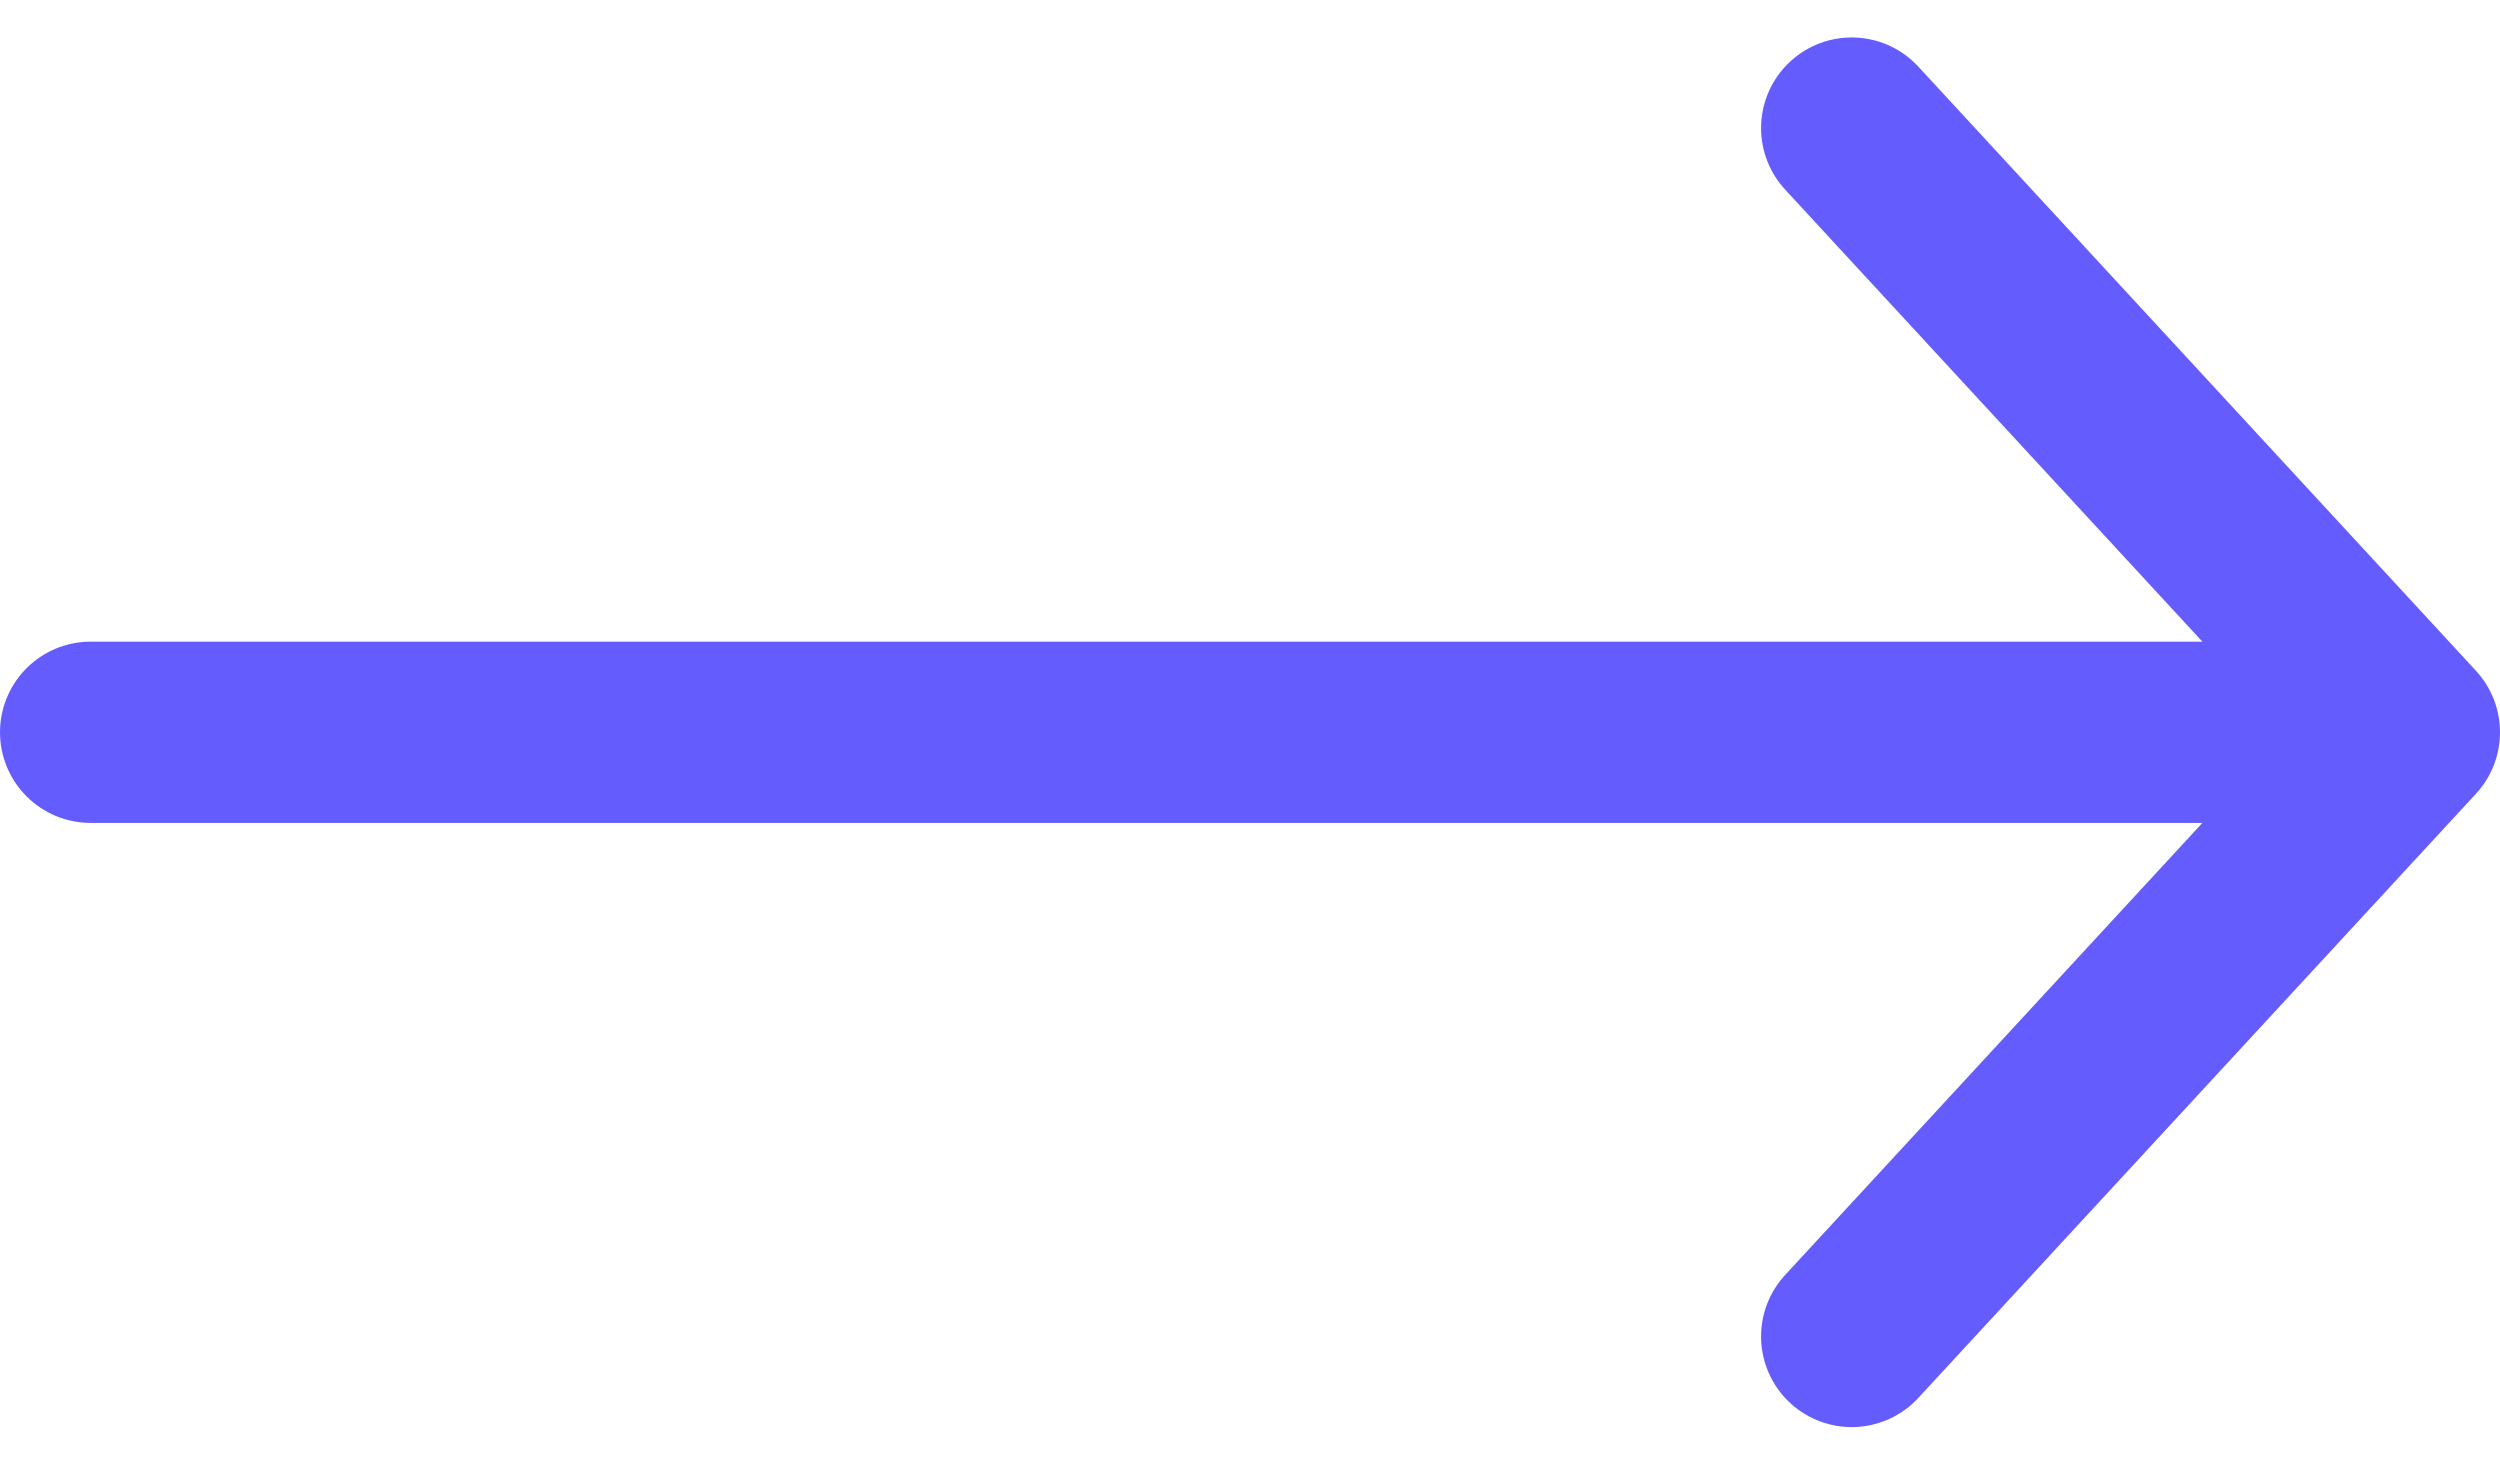
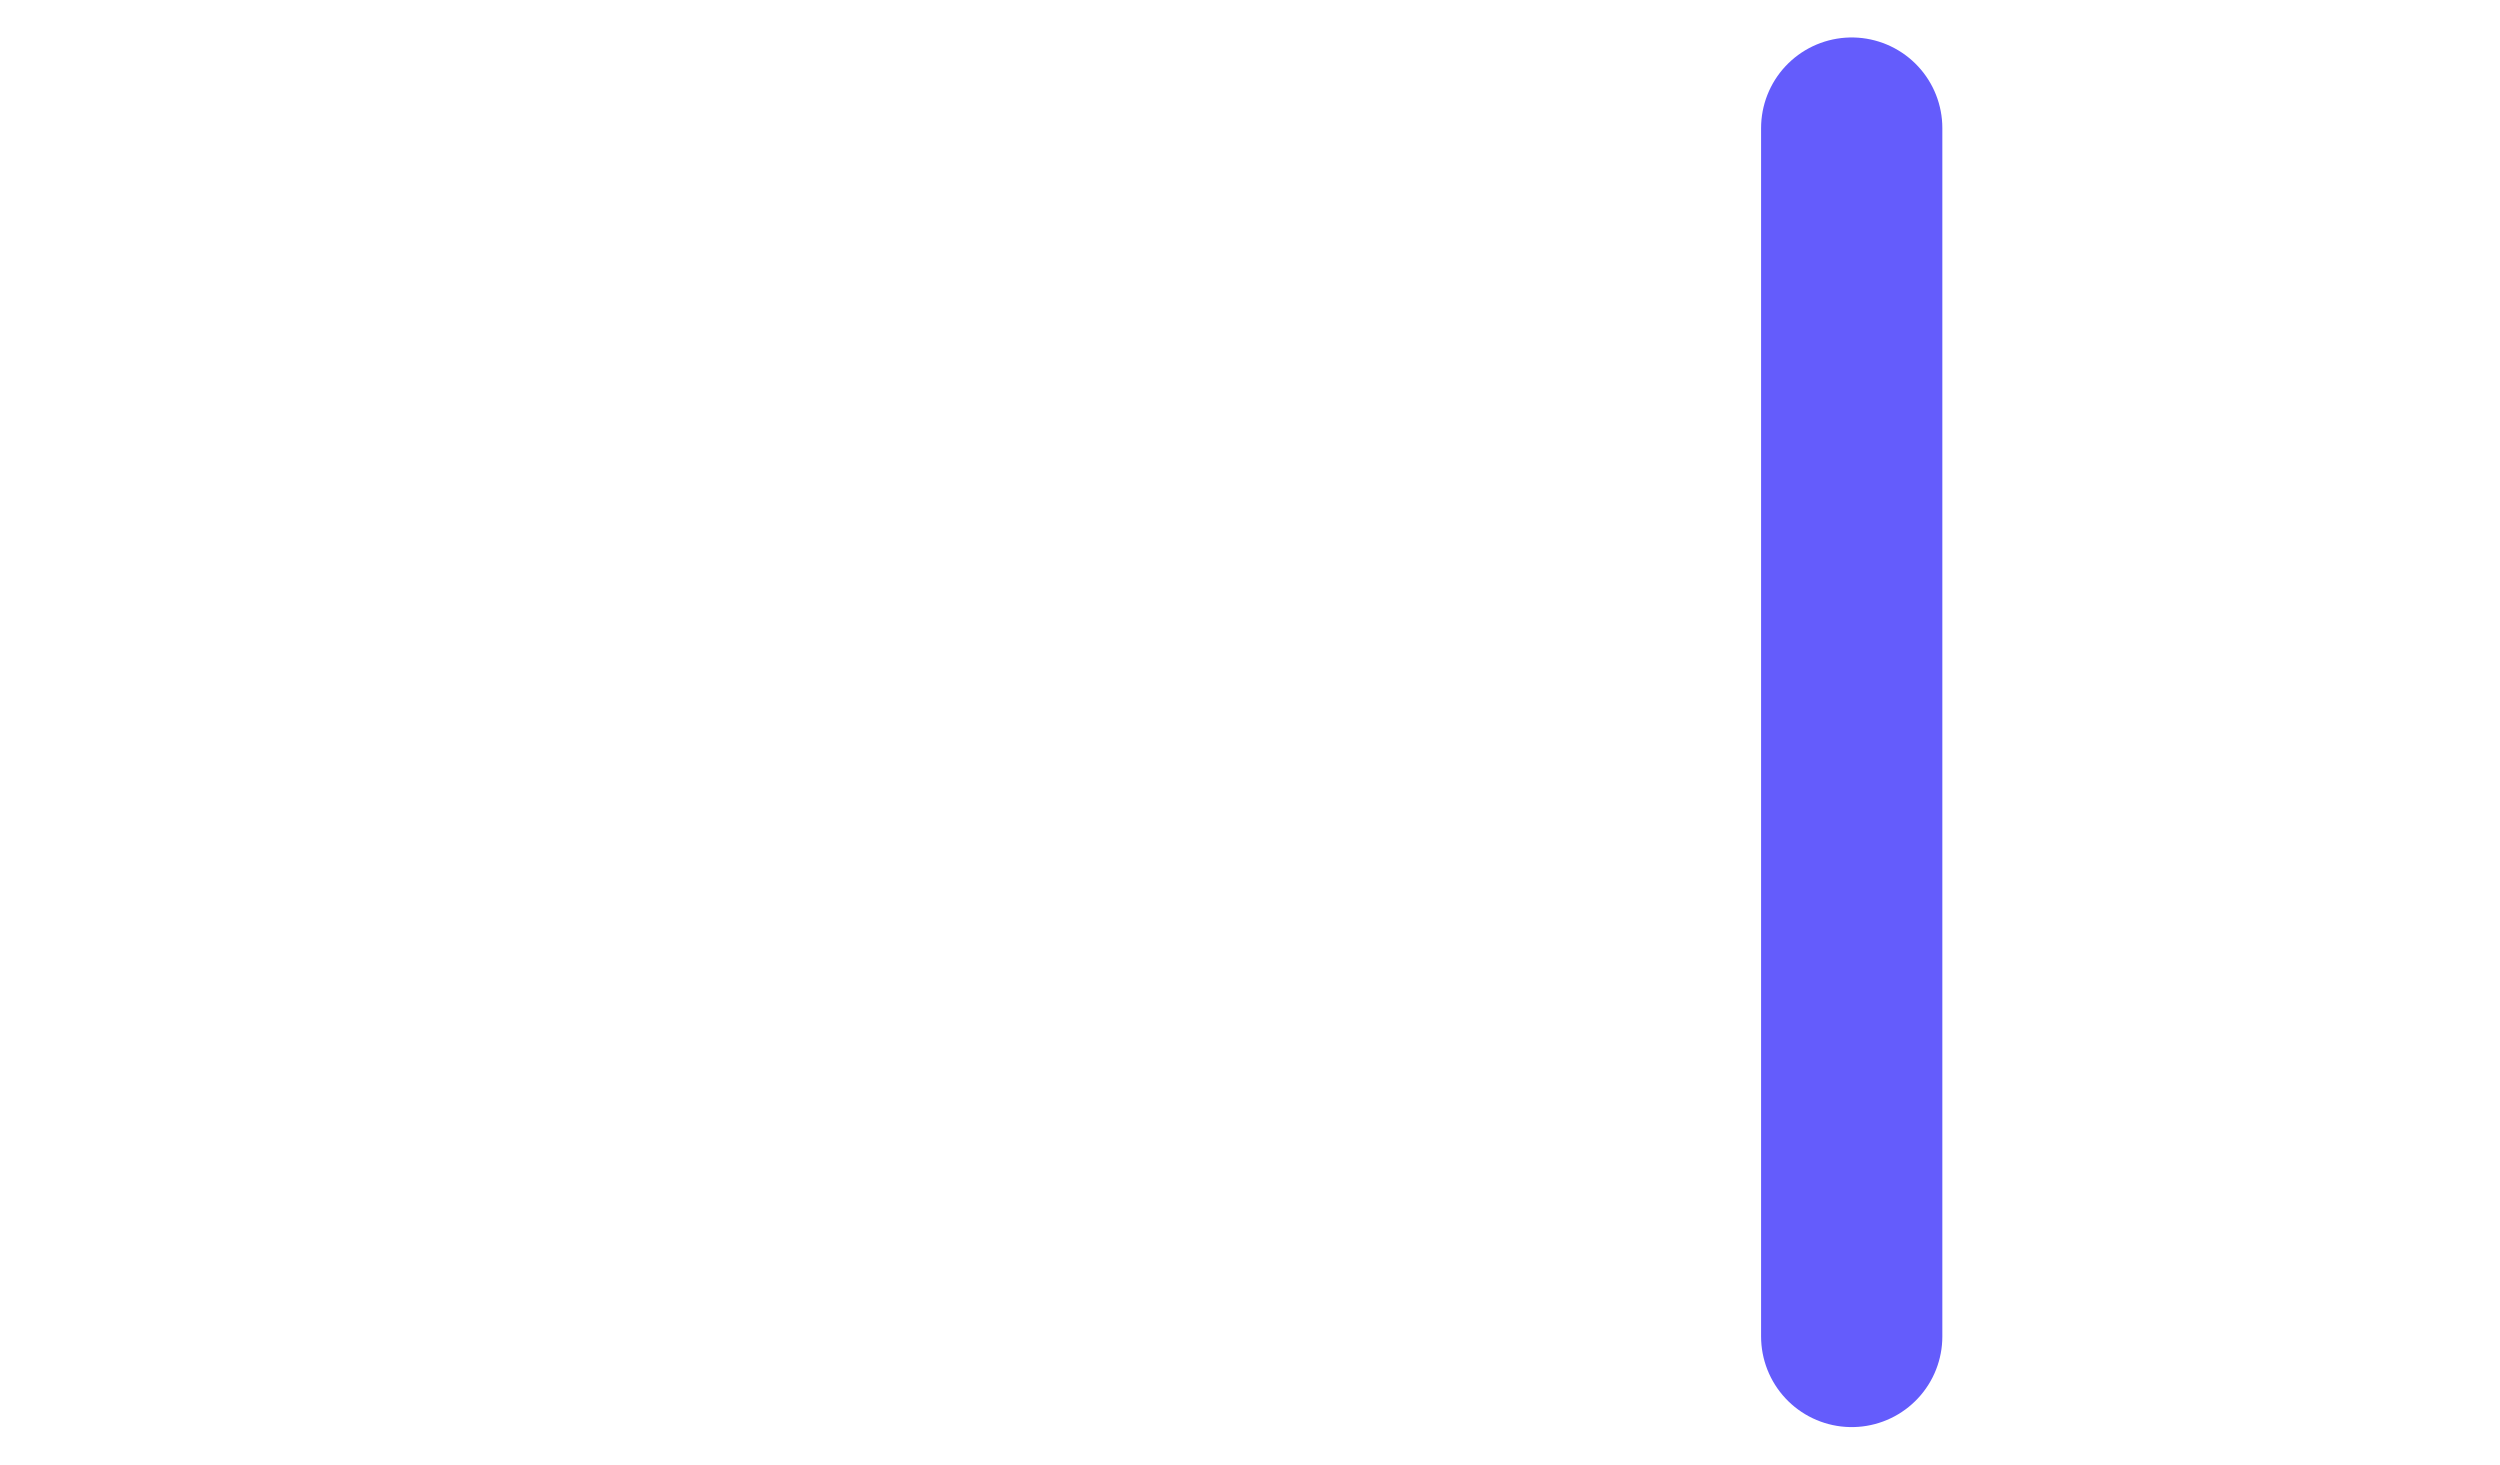
<svg xmlns="http://www.w3.org/2000/svg" width="20.689" height="12.12" viewBox="0 0 20.689 12.12">
  <g id="Icon_feather-arrow-right" data-name="Icon feather-arrow-right" transform="translate(11.563 -6.44)">
-     <path id="Path_41169" data-name="Path 41169" d="M7.5,18H26.161" transform="translate(-18.313 -5.5)" fill="none" stroke="#645cfc" stroke-linecap="round" stroke-linejoin="round" stroke-width="1.5" />
-     <path id="Path_41170" data-name="Path 41170" d="M18,7.5l4.615,5L18,17.5" transform="translate(-14.239)" fill="none" stroke="#645cfc" stroke-linecap="round" stroke-linejoin="round" stroke-width="1.5" />
+     <path id="Path_41170" data-name="Path 41170" d="M18,7.5L18,17.5" transform="translate(-14.239)" fill="none" stroke="#645cfc" stroke-linecap="round" stroke-linejoin="round" stroke-width="1.5" />
  </g>
</svg>